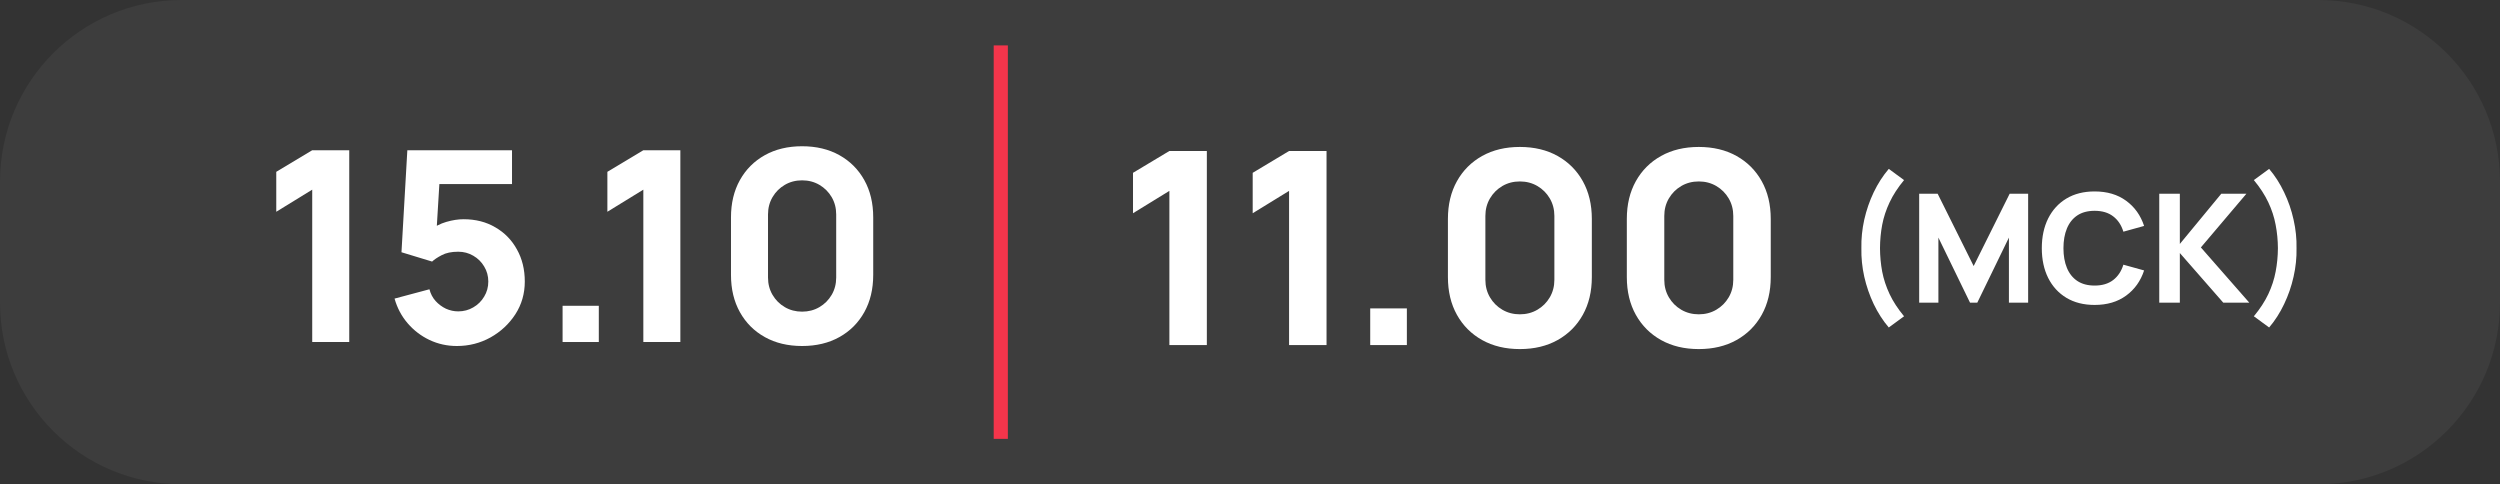
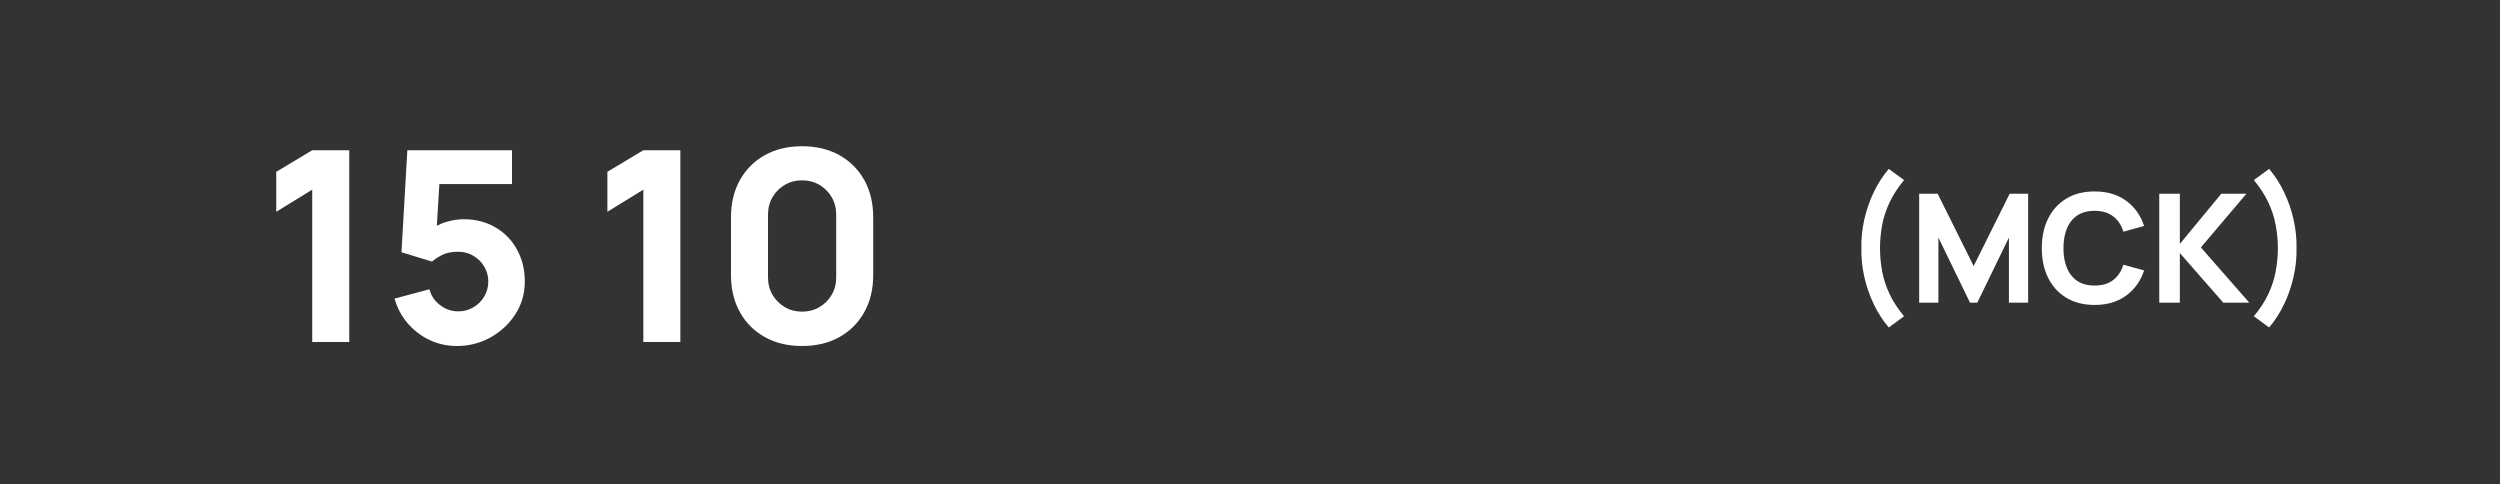
<svg xmlns="http://www.w3.org/2000/svg" width="826" height="160" viewBox="0 0 826 160" fill="none">
  <rect x="0" y="0" width="826" height="160" fill="#333333" stroke="none" />
  <g clip-path="url(#clip0_5949_6672)">
-     <path d="M766.004 0H59.996C26.861 0 0 26.861 0 59.996V100.004C0 133.139 26.861 160 59.996 160H766.004C799.139 160 826 133.139 826 100.004V59.996C826 26.861 799.139 0 766.004 0Z" fill="white" fill-opacity="0.05" />
-     <path d="M330.66 145V15" stroke="#F4354B" stroke-width="4.678" />
-     <path d="M386.365 114V63.065L374.344 70.456V57.099L386.365 49.886H398.742V114H386.365ZM425.91 114V63.065L413.889 70.456V57.099L425.91 49.886H438.288V114H425.91ZM452.719 114V101.89H464.829V114H452.719ZM502.167 115.336C497.418 115.336 493.263 114.341 489.701 112.353C486.139 110.364 483.364 107.589 481.375 104.027C479.386 100.465 478.392 96.309 478.392 91.56V72.326C478.392 67.577 479.386 63.422 481.375 59.86C483.364 56.298 486.139 53.523 489.701 51.534C493.263 49.545 497.418 48.551 502.167 48.551C506.916 48.551 511.072 49.545 514.634 51.534C518.195 53.523 520.971 56.298 522.959 59.86C524.948 63.422 525.942 67.577 525.942 72.326V91.56C525.942 96.309 524.948 100.465 522.959 104.027C520.971 107.589 518.195 110.364 514.634 112.353C511.072 114.341 506.916 115.336 502.167 115.336ZM502.167 103.849C504.304 103.849 506.234 103.344 507.955 102.335C509.677 101.326 511.042 99.96 512.051 98.239C513.06 96.517 513.565 94.588 513.565 92.451V71.347C513.565 69.21 513.06 67.28 512.051 65.559C511.042 63.837 509.677 62.472 507.955 61.462C506.234 60.453 504.304 59.949 502.167 59.949C500.03 59.949 498.101 60.453 496.379 61.462C494.658 62.472 493.292 63.837 492.283 65.559C491.274 67.28 490.769 69.21 490.769 71.347V92.451C490.769 94.588 491.274 96.517 492.283 98.239C493.292 99.96 494.658 101.326 496.379 102.335C498.101 103.344 500.03 103.849 502.167 103.849ZM561.278 115.336C556.529 115.336 552.374 114.341 548.812 112.353C545.25 110.364 542.475 107.589 540.486 104.027C538.497 100.465 537.503 96.309 537.503 91.56V72.326C537.503 67.577 538.497 63.422 540.486 59.86C542.475 56.298 545.25 53.523 548.812 51.534C552.374 49.545 556.529 48.551 561.278 48.551C566.027 48.551 570.183 49.545 573.745 51.534C577.307 53.523 580.082 56.298 582.071 59.86C584.059 63.422 585.054 67.577 585.054 72.326V91.56C585.054 96.309 584.059 100.465 582.071 104.027C580.082 107.589 577.307 110.364 573.745 112.353C570.183 114.341 566.027 115.336 561.278 115.336ZM561.278 103.849C563.415 103.849 565.345 103.344 567.066 102.335C568.788 101.326 570.153 99.96 571.162 98.239C572.172 96.517 572.676 94.588 572.676 92.451V71.347C572.676 69.21 572.172 67.28 571.162 65.559C570.153 63.837 568.788 62.472 567.066 61.462C565.345 60.453 563.415 59.949 561.278 59.949C559.141 59.949 557.212 60.453 555.49 61.462C553.769 62.472 552.403 63.837 551.394 65.559C550.385 67.28 549.88 69.21 549.88 71.347V92.451C549.88 94.588 550.385 96.517 551.394 98.239C552.403 99.96 553.769 101.326 555.49 102.335C557.212 103.344 559.141 103.849 561.278 103.849Z" fill="white" />
    <path d="M624.051 108.201C622.118 105.934 620.459 103.359 619.076 100.476C617.709 97.593 616.668 94.576 615.951 91.426C615.251 88.259 614.934 85.118 615.001 82.001C614.934 78.884 615.251 75.743 615.951 72.576C616.668 69.409 617.709 66.392 619.076 63.526C620.459 60.642 622.118 58.068 624.051 55.801L629.101 59.501C627.068 61.951 625.476 64.401 624.326 66.851C623.176 69.284 622.359 71.759 621.876 74.276C621.409 76.776 621.168 79.351 621.151 82.001C621.168 84.651 621.409 87.234 621.876 89.751C622.359 92.251 623.176 94.726 624.326 97.176C625.476 99.609 627.068 102.051 629.101 104.501L624.051 108.201ZM634.097 100.001V64.001H640.197L652.097 87.901L663.997 64.001H670.097V100.001H663.747V78.501L653.297 100.001H650.897L640.447 78.501V100.001H634.097ZM692.064 100.751C688.464 100.751 685.356 99.968 682.739 98.401C680.139 96.834 678.131 94.642 676.714 91.826C675.314 89.009 674.614 85.734 674.614 82.001C674.614 78.267 675.314 74.993 676.714 72.176C678.131 69.359 680.139 67.168 682.739 65.601C685.356 64.034 688.464 63.251 692.064 63.251C696.198 63.251 699.664 64.276 702.464 66.326C705.281 68.376 707.264 71.151 708.414 74.651L701.564 76.551C700.898 74.368 699.773 72.676 698.189 71.476C696.606 70.259 694.564 69.651 692.064 69.651C689.781 69.651 687.873 70.159 686.339 71.176C684.823 72.192 683.681 73.626 682.914 75.476C682.148 77.326 681.764 79.501 681.764 82.001C681.764 84.501 682.148 86.676 682.914 88.526C683.681 90.376 684.823 91.809 686.339 92.826C687.873 93.843 689.781 94.351 692.064 94.351C694.564 94.351 696.606 93.743 698.189 92.526C699.773 91.309 700.898 89.618 701.564 87.451L708.414 89.351C707.264 92.851 705.281 95.626 702.464 97.676C699.664 99.726 696.198 100.751 692.064 100.751ZM713.419 100.001V64.001H720.219V80.601L733.919 64.001H742.219L727.169 81.751L743.169 100.001H734.569L720.219 83.601V100.001H713.419ZM749.721 108.201L744.671 104.501C746.704 102.051 748.296 99.609 749.446 97.176C750.596 94.726 751.404 92.251 751.871 89.751C752.354 87.234 752.604 84.651 752.621 82.001C752.604 79.351 752.354 76.776 751.871 74.276C751.404 71.759 750.596 69.284 749.446 66.851C748.296 64.401 746.704 61.951 744.671 59.501L749.721 55.801C751.654 58.068 753.304 60.642 754.671 63.526C756.054 66.392 757.096 69.409 757.796 72.576C758.513 75.743 758.838 78.884 758.771 82.001C758.838 85.118 758.513 88.259 757.796 91.426C757.096 94.576 756.054 97.593 754.671 100.476C753.304 103.359 751.654 105.934 749.721 108.201Z" fill="white" />
    <path d="M103.159 113V62.664L91.279 69.968V56.768L103.159 49.64H115.391V113H103.159Z" fill="white" />
    <path d="M150.952 114.32C147.755 114.32 144.748 113.66 141.932 112.34C139.146 111.02 136.74 109.187 134.716 106.84C132.692 104.494 131.24 101.766 130.36 98.656L141.888 95.576C142.27 97.072 142.944 98.363 143.912 99.448C144.91 100.534 146.054 101.384 147.344 102C148.664 102.587 150.014 102.88 151.392 102.88C153.211 102.88 154.868 102.44 156.364 101.56C157.89 100.68 159.092 99.492 159.972 97.996C160.882 96.5 161.336 94.843 161.336 93.024C161.336 91.206 160.882 89.548 159.972 88.052C159.092 86.556 157.89 85.368 156.364 84.488C154.868 83.608 153.211 83.168 151.392 83.168C149.163 83.168 147.344 83.55 145.936 84.312C144.528 85.046 143.472 85.75 142.768 86.424L132.648 83.344L134.584 49.64H169.168V60.816H141.184L145.408 56.856L144.088 78.592L142.064 76.128C143.648 74.838 145.452 73.899 147.476 73.312C149.5 72.726 151.392 72.432 153.152 72.432C157.142 72.432 160.647 73.327 163.668 75.116C166.719 76.876 169.095 79.311 170.796 82.42C172.527 85.5 173.392 89.035 173.392 93.024C173.392 97.014 172.351 100.622 170.268 103.848C168.186 107.046 165.443 109.598 162.04 111.504C158.638 113.382 154.942 114.32 150.952 114.32Z" fill="white" />
-     <path d="M185.877 113V101.032H197.845V113H185.877Z" fill="white" />
    <path d="M212.558 113V62.664L200.678 69.968V56.768L212.558 49.64H224.79V113H212.558Z" fill="white" />
    <path d="M265.015 114.32C260.321 114.32 256.215 113.338 252.695 111.372C249.175 109.407 246.432 106.664 244.467 103.144C242.501 99.624 241.519 95.518 241.519 90.824V71.816C241.519 67.123 242.501 63.016 244.467 59.496C246.432 55.976 249.175 53.234 252.695 51.268C256.215 49.303 260.321 48.32 265.015 48.32C269.708 48.32 273.815 49.303 277.335 51.268C280.855 53.234 283.597 55.976 285.563 59.496C287.528 63.016 288.511 67.123 288.511 71.816V90.824C288.511 95.518 287.528 99.624 285.563 103.144C283.597 106.664 280.855 109.407 277.335 111.372C273.815 113.338 269.708 114.32 265.015 114.32ZM265.015 102.968C267.127 102.968 269.033 102.47 270.735 101.472C272.436 100.475 273.785 99.126 274.783 97.424C275.78 95.723 276.279 93.816 276.279 91.704V70.848C276.279 68.736 275.78 66.83 274.783 65.128C273.785 63.427 272.436 62.078 270.735 61.08C269.033 60.083 267.127 59.584 265.015 59.584C262.903 59.584 260.996 60.083 259.295 61.08C257.593 62.078 256.244 63.427 255.247 65.128C254.249 66.83 253.751 68.736 253.751 70.848V91.704C253.751 93.816 254.249 95.723 255.247 97.424C256.244 99.126 257.593 100.475 259.295 101.472C260.996 102.47 262.903 102.968 265.015 102.968Z" fill="white" />
  </g>
  <defs>
    <clipPath id="clip0_5949_6672">
      <rect width="826" height="160" fill="white" />
    </clipPath>
  </defs>
</svg>